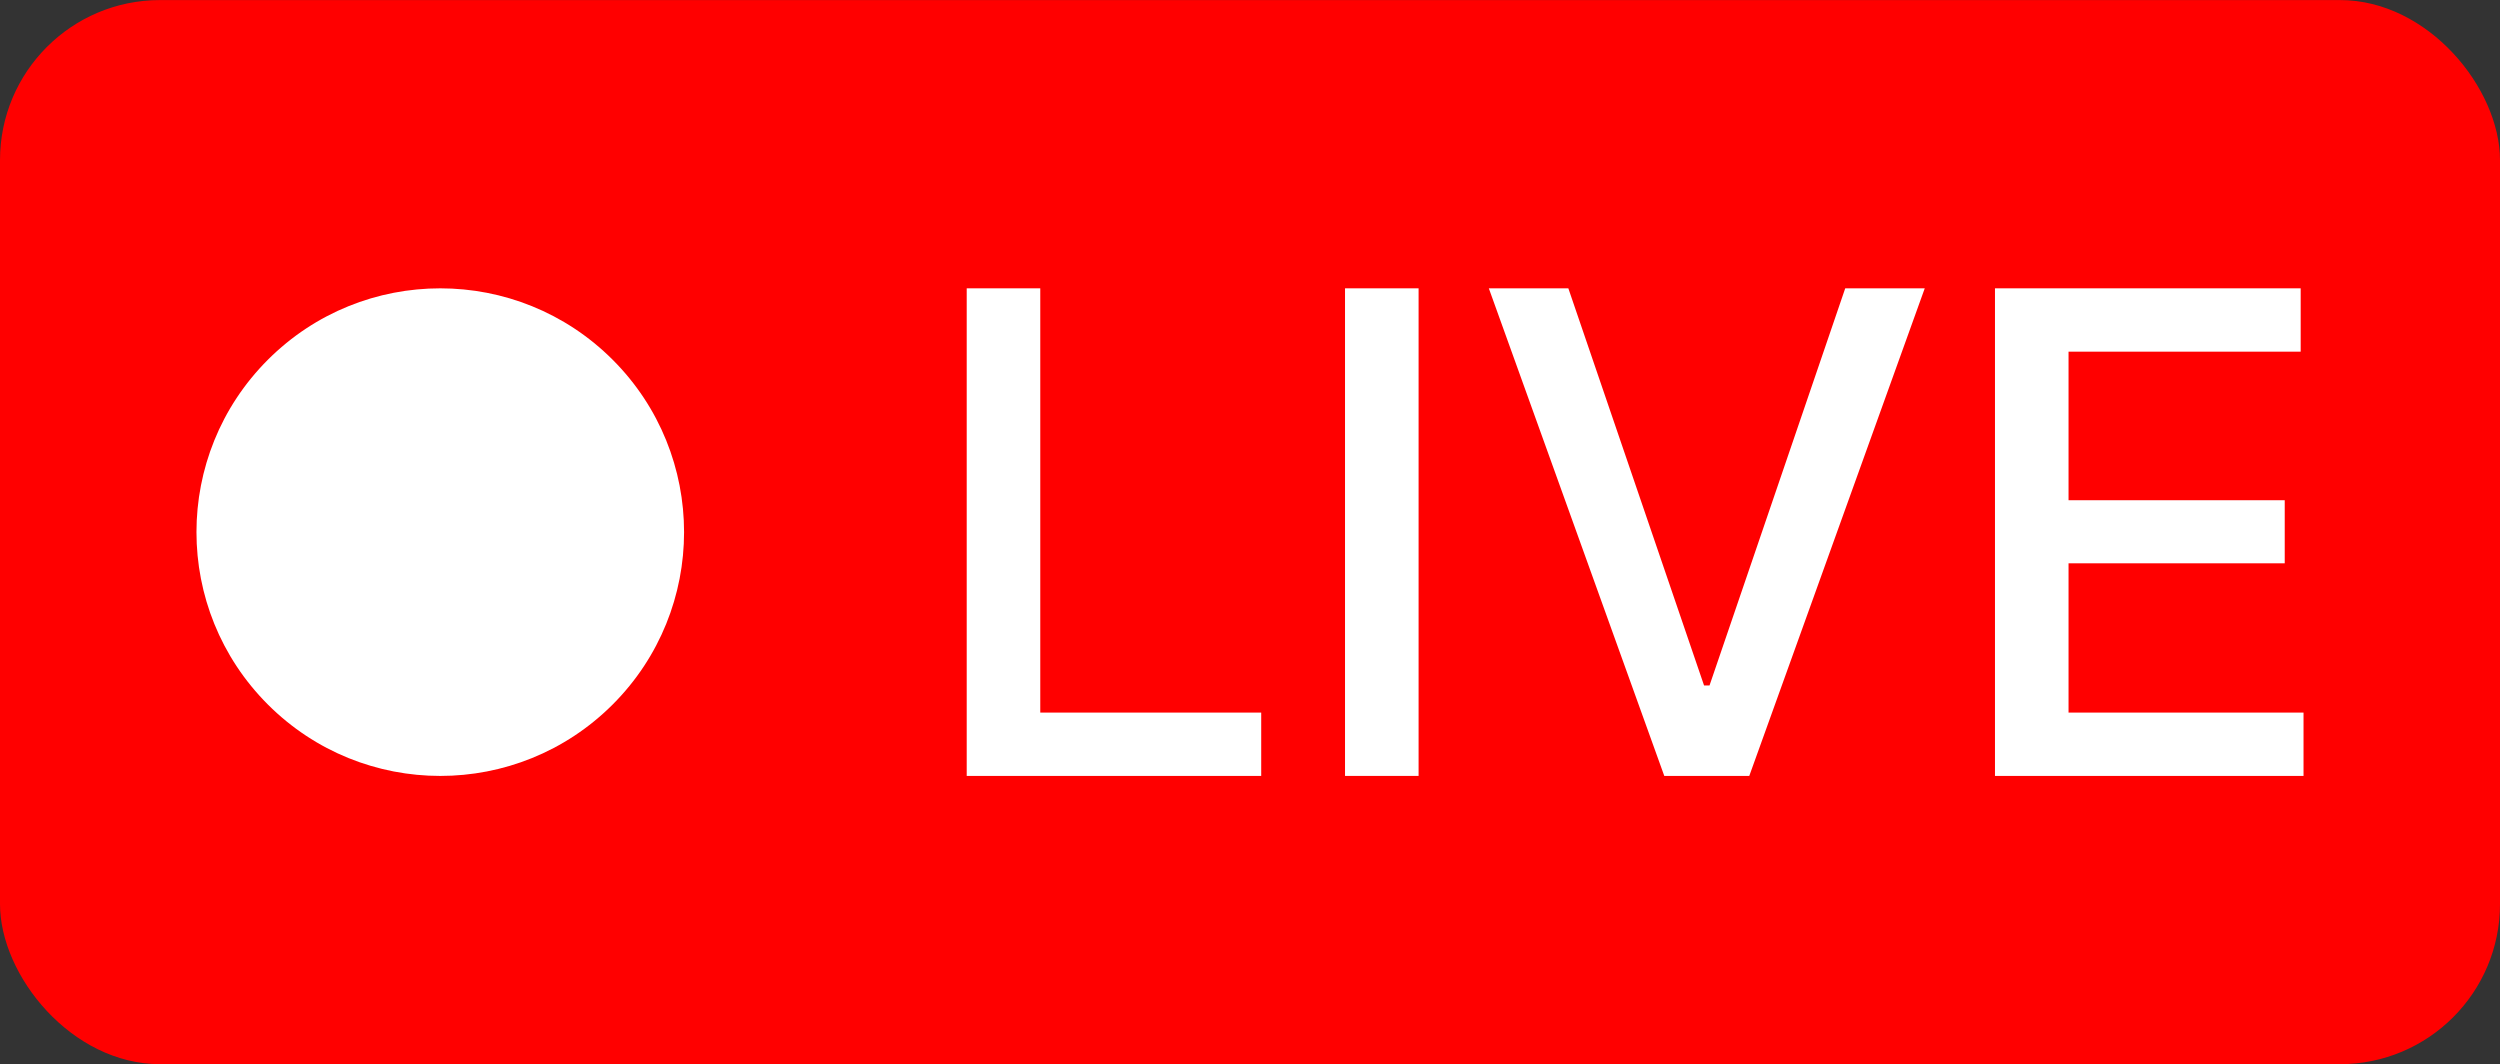
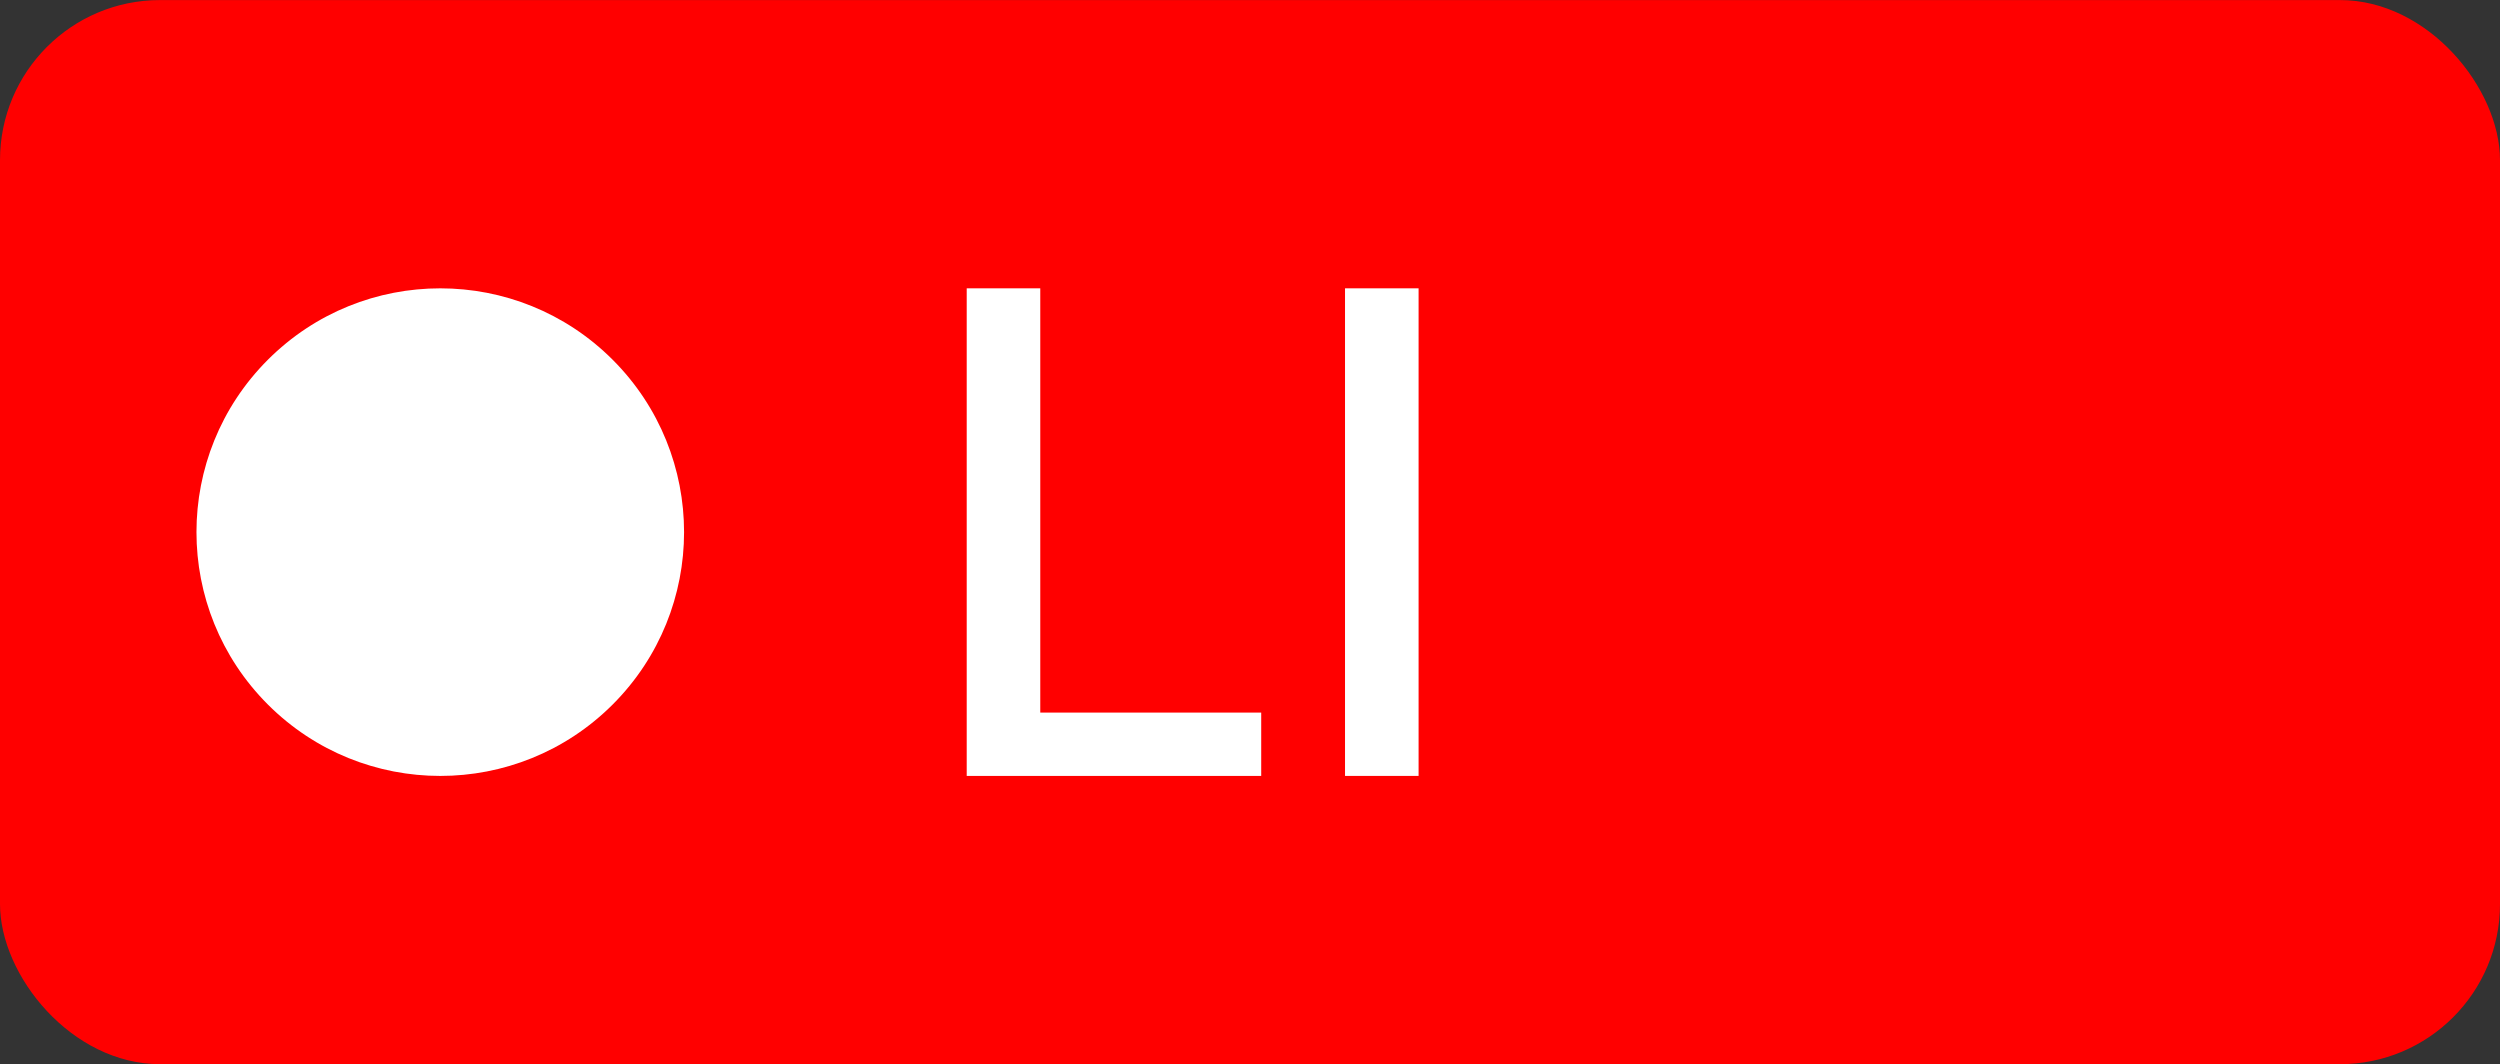
<svg xmlns="http://www.w3.org/2000/svg" data-name="Layer 2" height="851.3" preserveAspectRatio="xMidYMid meet" version="1.0" viewBox="500.0 1074.3 2000.0 851.3" width="2000.0" zoomAndPan="magnify">
  <rect x="500.0" y="1074.3" width="2000.0" height="851.3" fill="#333333" stroke="none" />
  <g id="change1_1">
    <rect fill="#f00" height="851.29" rx="128.08" width="2000" x="500" y="1074.35" />
  </g>
  <g id="change2_1">
    <path d="M1332.22 1304.96L1273.37 1304.96 1273.37 1695.04 1508.97 1695.04 1508.97 1644.37 1332.22 1644.37 1332.22 1304.96z" fill="#fff" />
  </g>
  <g id="change2_2">
    <path d="M1576.02 1304.96H1634.87V1695.03H1576.02z" fill="#fff" />
  </g>
  <g id="change2_3">
-     <path d="M1867.62 1622.66L1863.24 1622.66 1754.67 1304.96 1691.06 1304.96 1831.43 1695.04 1899.42 1695.04 2039.8 1304.96 1976.18 1304.96 1867.62 1622.66z" fill="#fff" />
-   </g>
+     </g>
  <g id="change2_4">
-     <path d="M2154.83 1644.37L2154.83 1524.95 2327.78 1524.95 2327.78 1474.48 2154.83 1474.48 2154.83 1355.63 2340.54 1355.63 2340.54 1304.96 2095.98 1304.96 2095.98 1695.04 2342.82 1695.04 2342.82 1644.37 2154.83 1644.37z" fill="#fff" />
-   </g>
+     </g>
  <g id="change2_5">
    <circle cx="852.21" cy="1500" fill="#fff" r="195.04" transform="rotate(-45 852.22 1499.999)" />
  </g>
</svg>